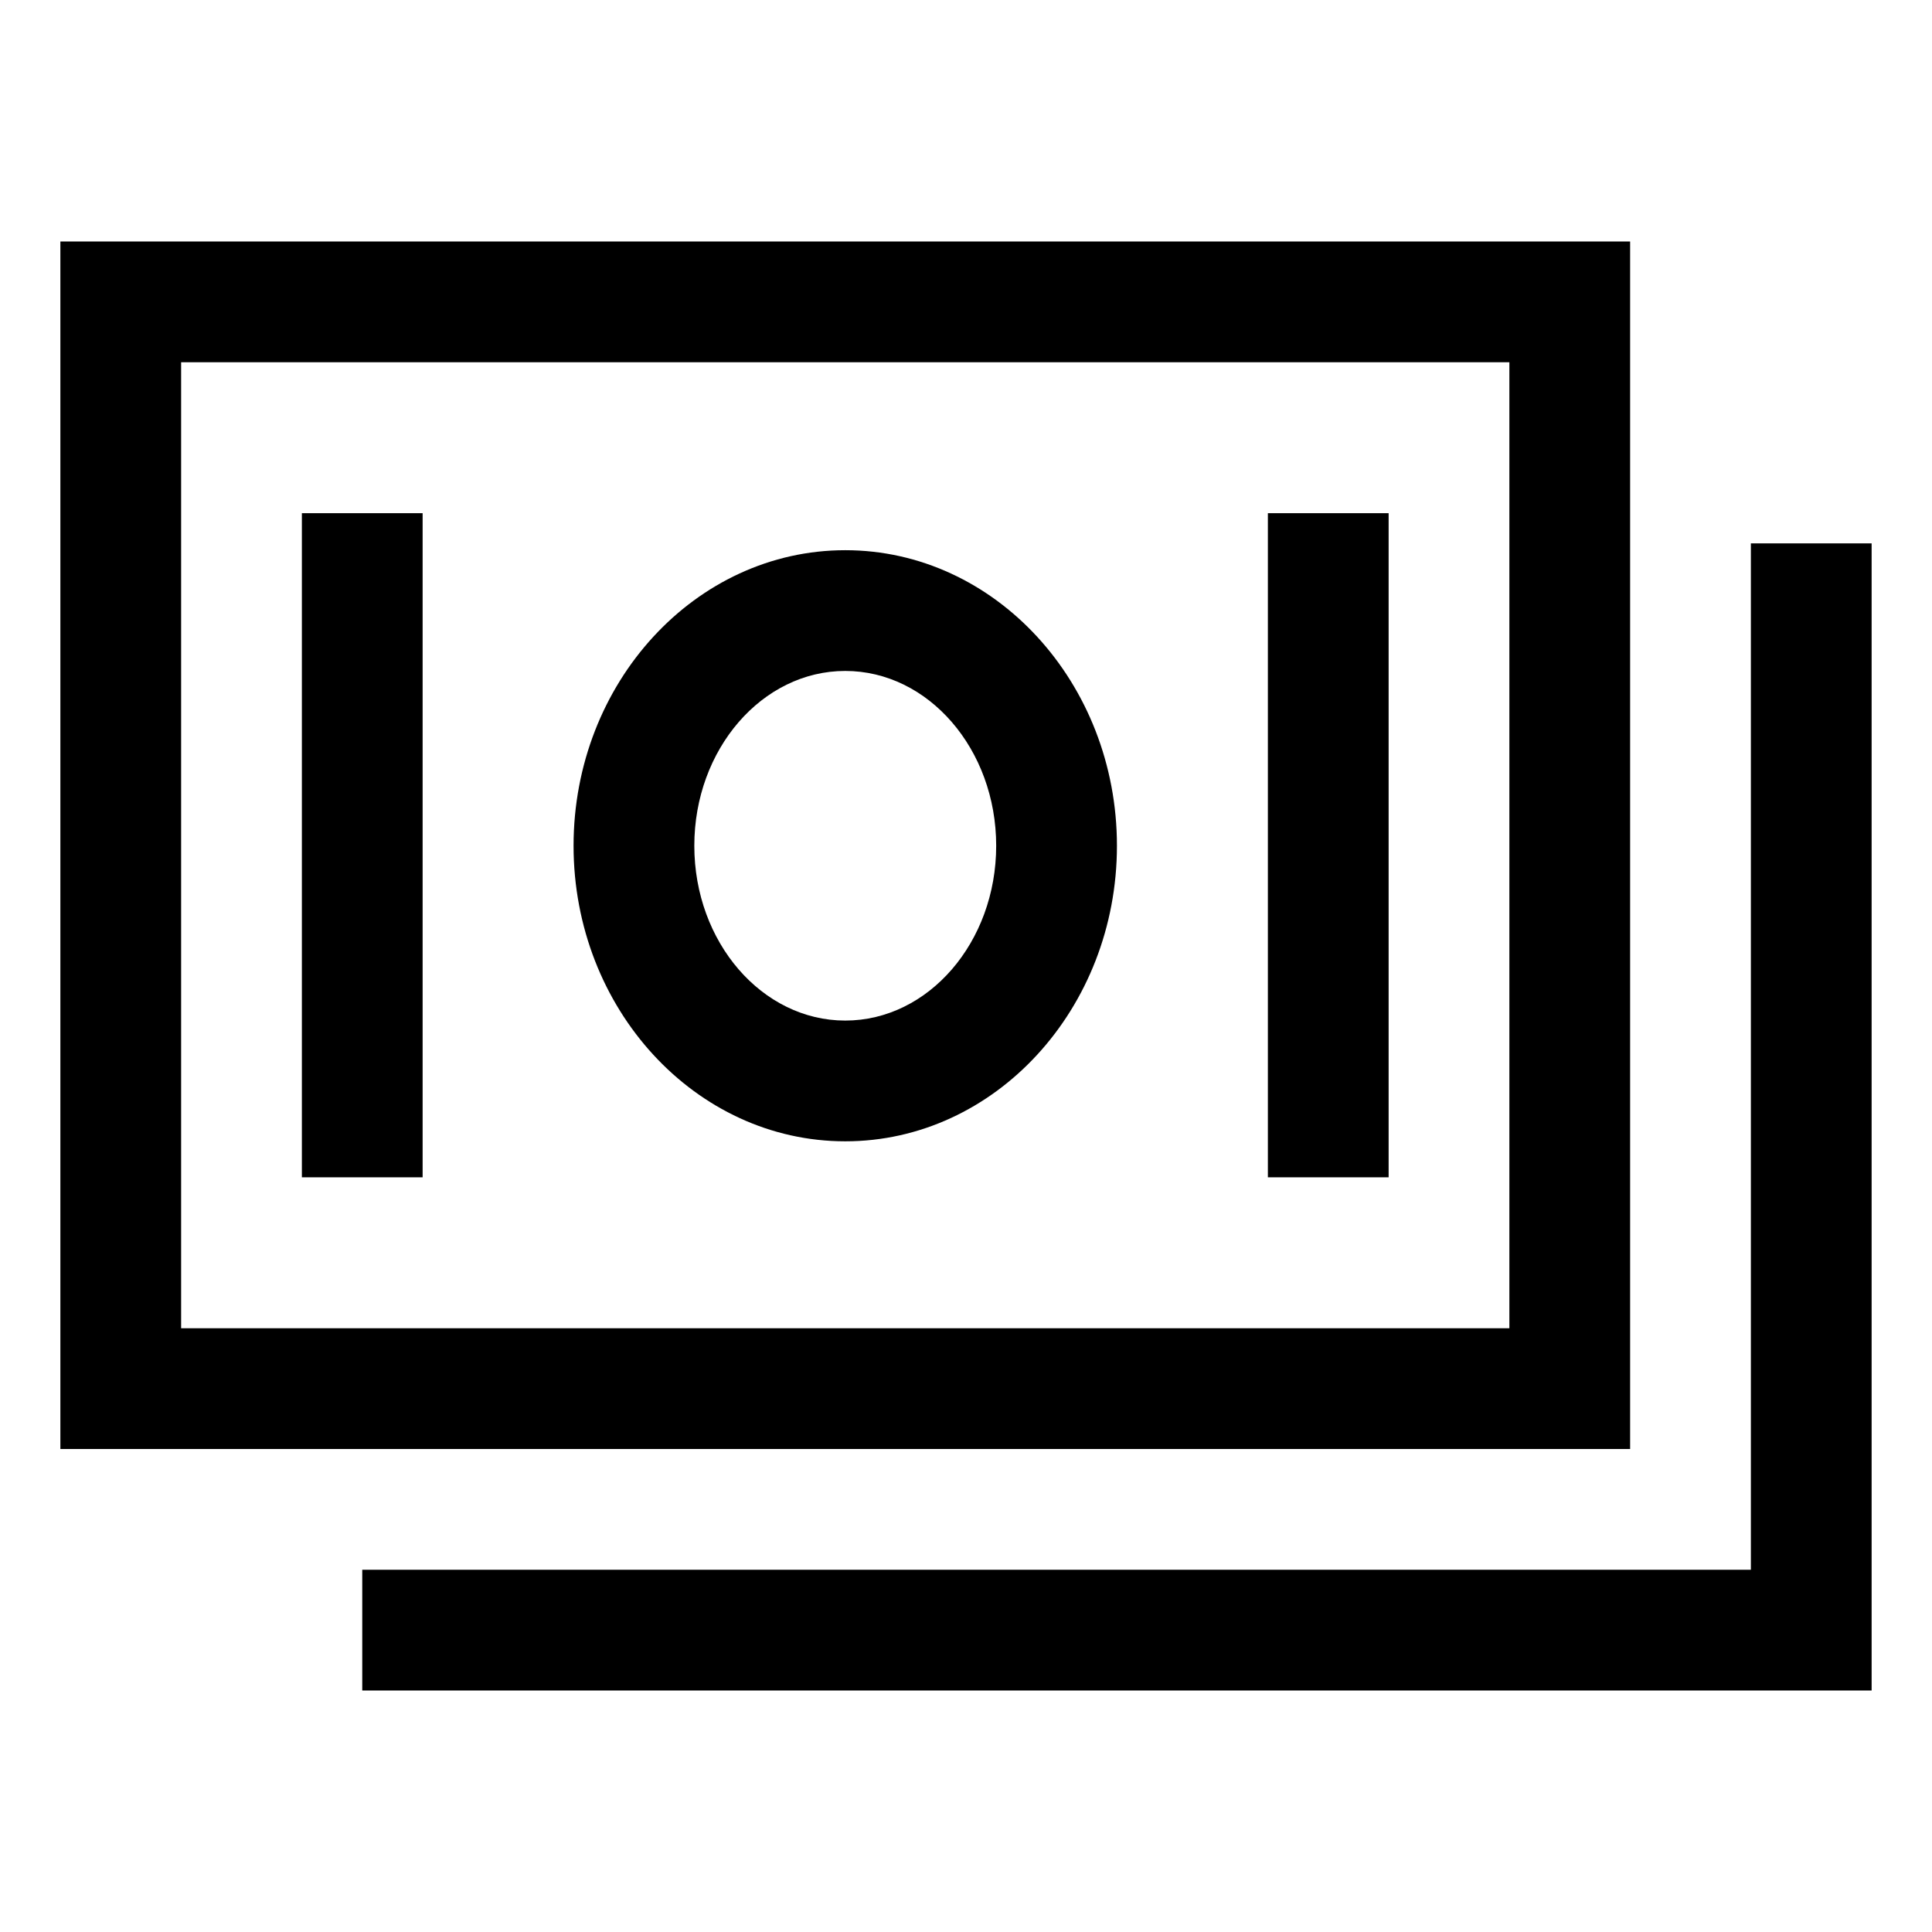
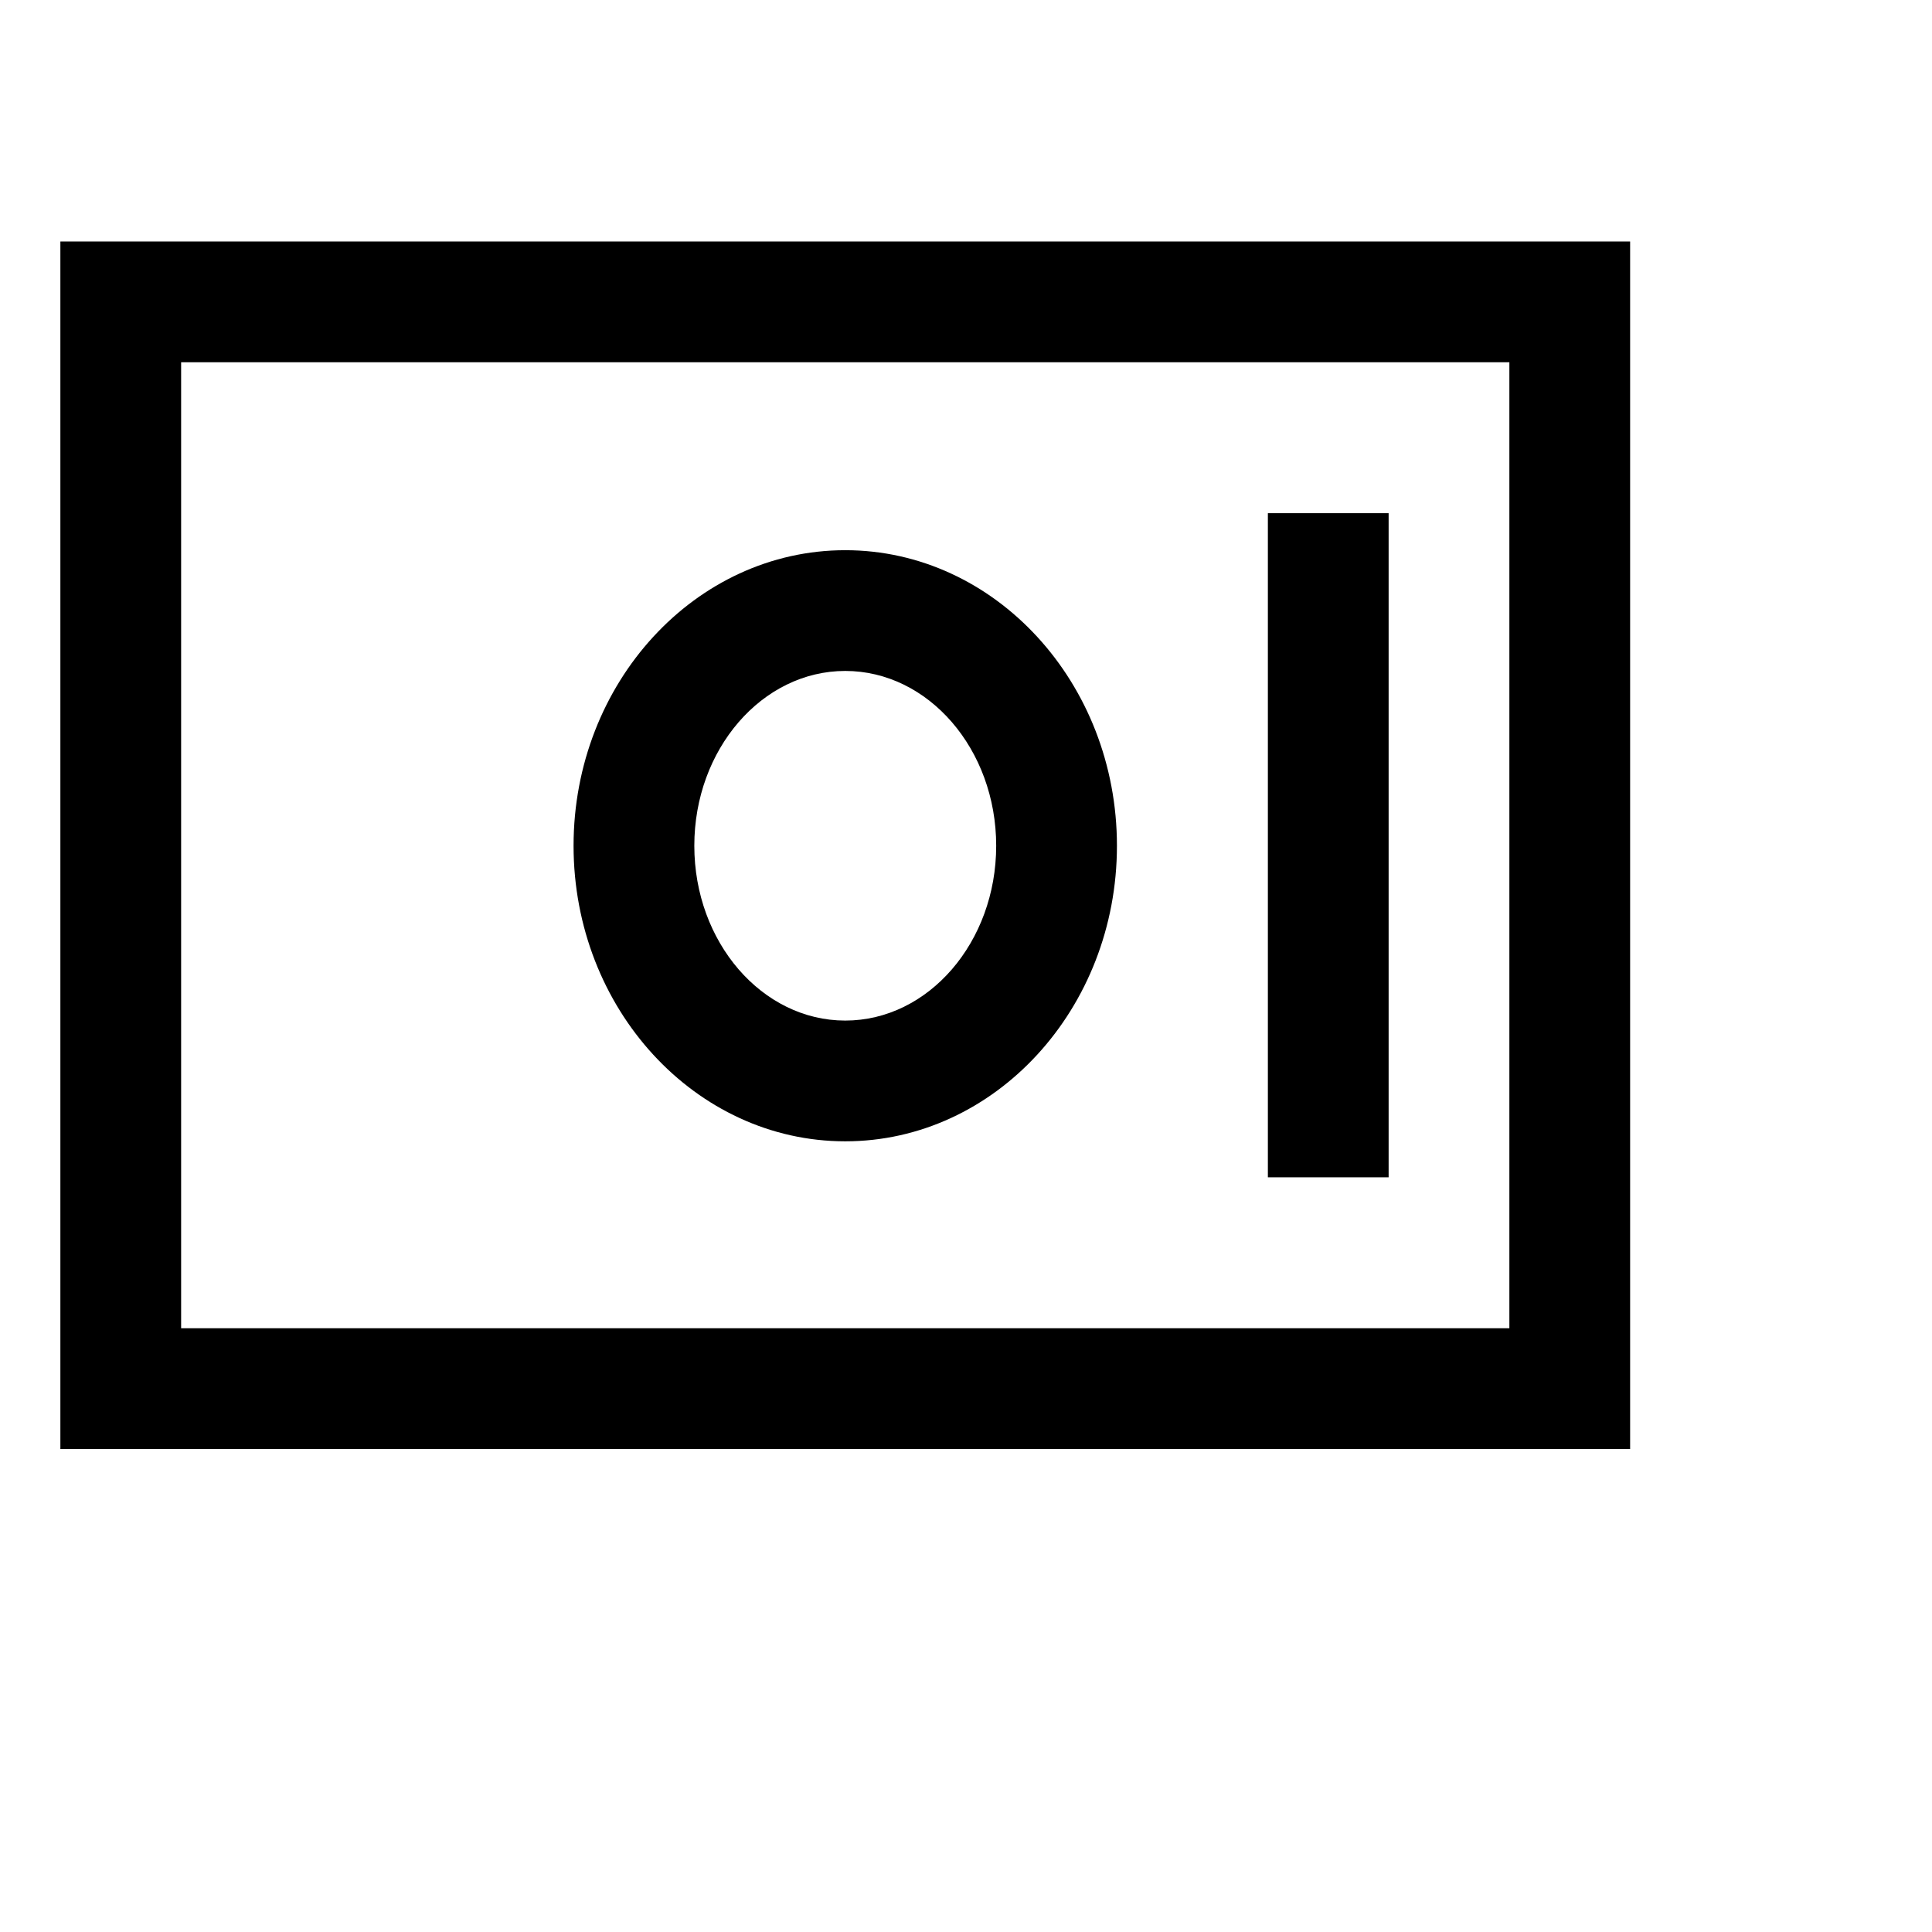
<svg xmlns="http://www.w3.org/2000/svg" width="800px" height="800px" viewBox="0 0 512 512">
  <path fill="#000000" d="M432,64H16V384H432ZM400,352H48V96H400Z" class="ci-primary" />
-   <polygon fill="#000000" points="464 144 464 416 96 416 96 448 496 448 496 144 464 144" class="ci-primary" />
  <path fill="#000000" d="M224,302.46c39.7,0,72-35.137,72-78.326s-32.3-78.326-72-78.326-72,35.136-72,78.326S184.3,302.46,224,302.46Zm0-124.652c22.056,0,40,20.782,40,46.326s-17.944,46.326-40,46.326-40-20.782-40-46.326S201.944,177.808,224,177.808Z" class="ci-primary" />
-   <rect width="32" height="176" x="80" y="136" fill="#000000" class="ci-primary" />
  <rect width="32" height="176" x="336" y="136" fill="#000000" class="ci-primary" />
</svg>